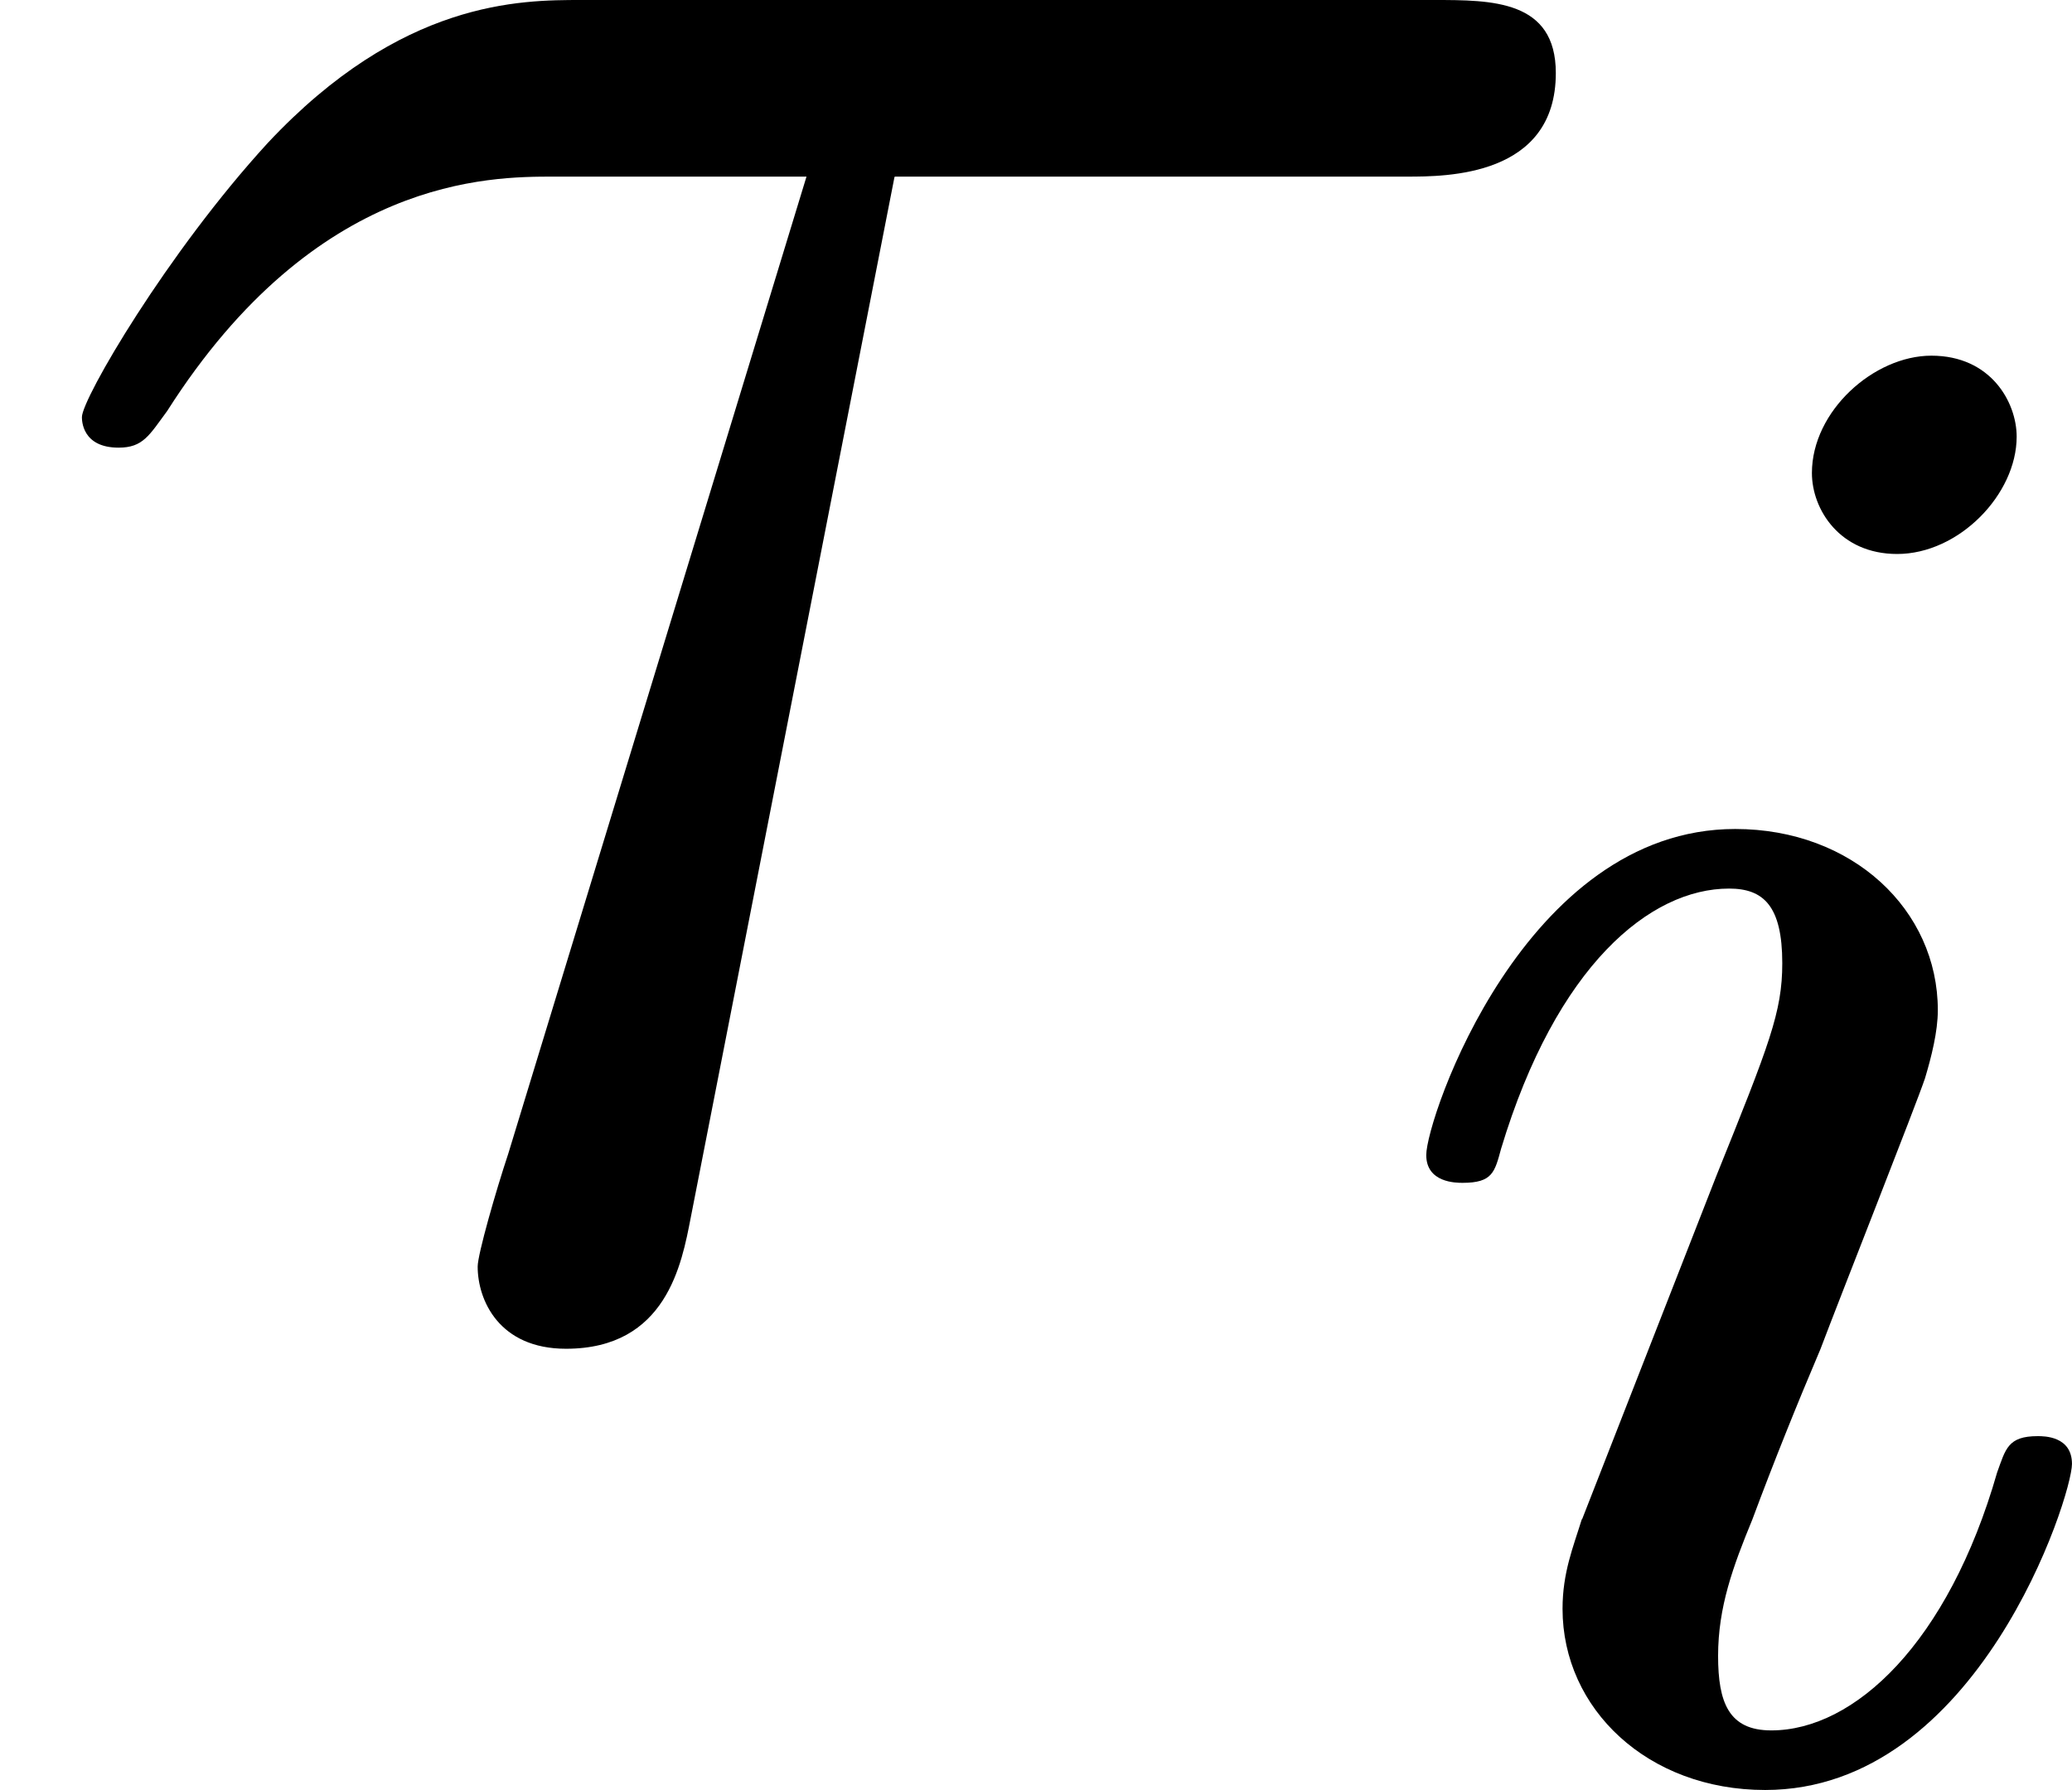
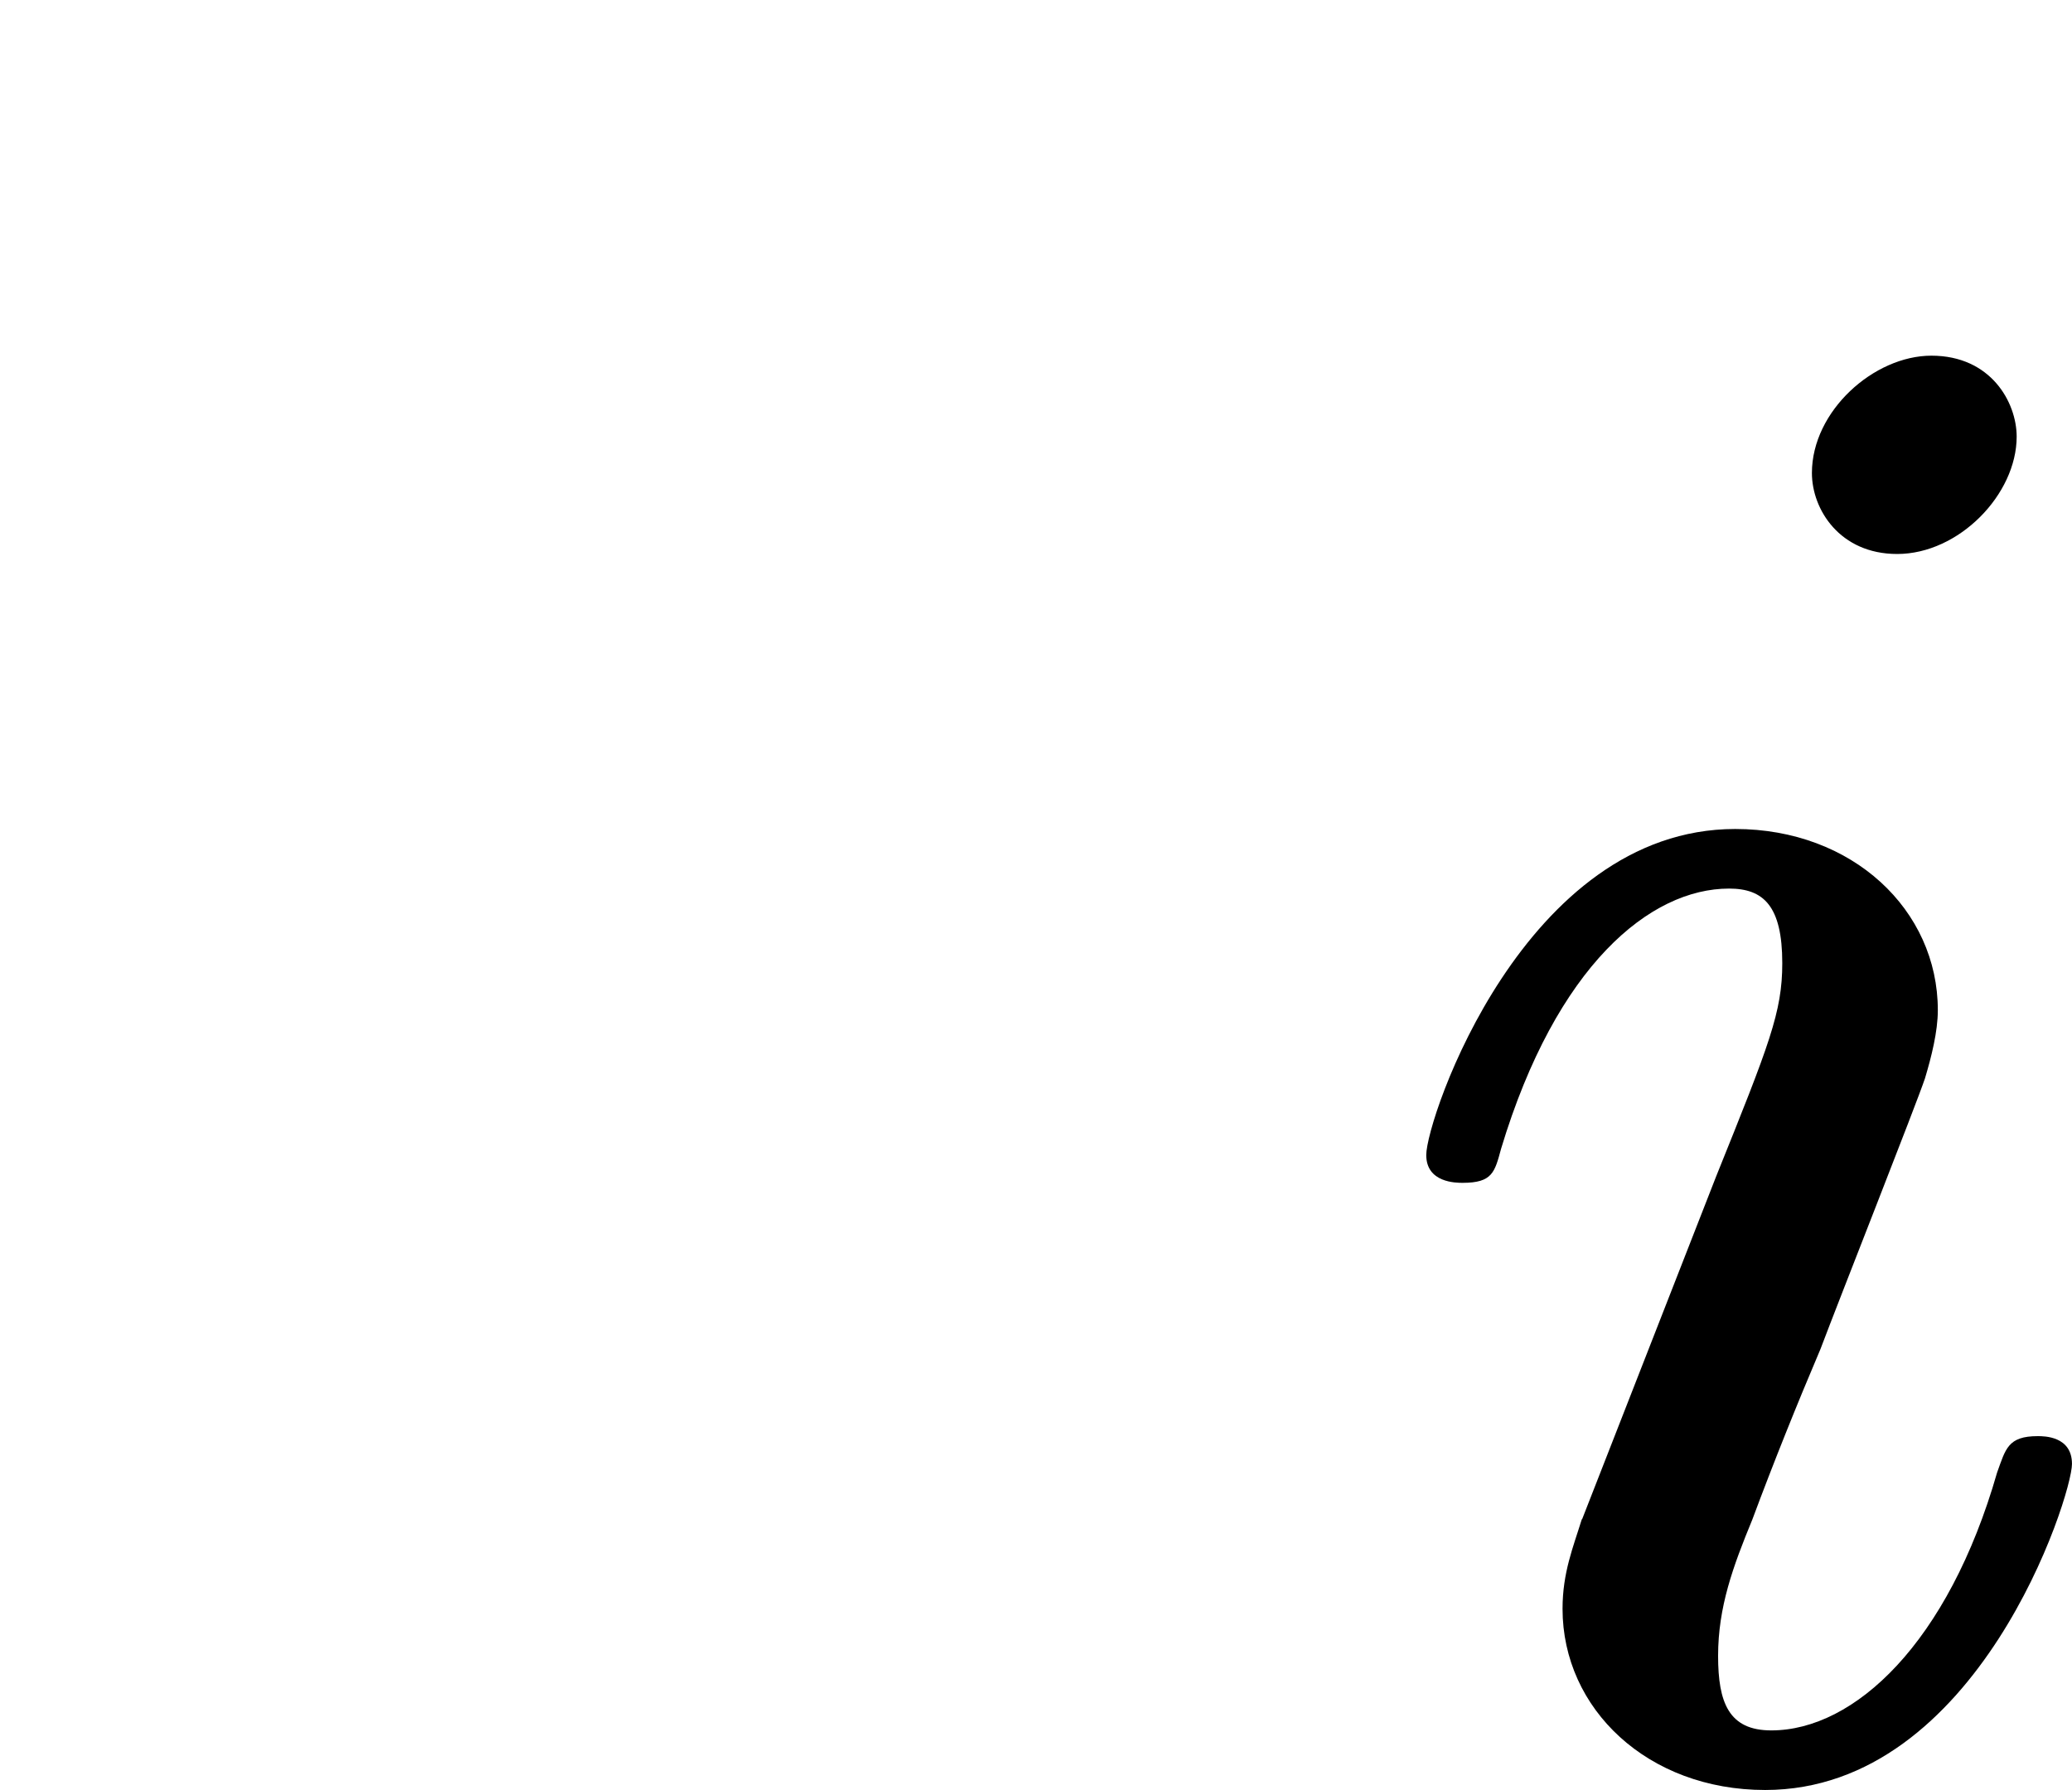
<svg xmlns="http://www.w3.org/2000/svg" xmlns:xlink="http://www.w3.org/1999/xlink" height="7.35pt" version="1.1" viewBox="61.768 58.471 6.78 5.858" width="8.507pt">
  <defs>
-     <path d="m2.929 -3.716h1.674c0.13 0 0.488 0 0.488 -0.339c0 -0.239 -0.209 -0.239 -0.399 -0.239h-2.79c-0.199 0 -0.588 0 -1.026 0.468c-0.329 0.359 -0.608 0.837 -0.608 0.897c0 0.01 0 0.1 0.12 0.1c0.08 0 0.1 -0.04 0.159 -0.12c0.488 -0.767 1.056 -0.767 1.265 -0.767h0.827l-0.976 3.198c-0.04 0.12 -0.1 0.329 -0.1 0.369c0 0.11 0.07 0.269 0.289 0.269c0.329 0 0.379 -0.279 0.408 -0.428l0.667 -3.407z" id="g0-28" />
    <path d="m2.26 -4.359c0 -0.112 -0.084 -0.265 -0.279 -0.265c-0.188 0 -0.391 0.181 -0.391 0.384c0 0.119 0.091 0.265 0.279 0.265c0.202 0 0.391 -0.195 0.391 -0.384zm-1.423 3.543c-0.028 0.091 -0.063 0.174 -0.063 0.293c0 0.328 0.279 0.593 0.663 0.593c0.697 0 1.004 -0.962 1.004 -1.067c0 -0.091 -0.091 -0.091 -0.112 -0.091c-0.098 0 -0.105 0.042 -0.133 0.119c-0.16 0.558 -0.467 0.844 -0.739 0.844c-0.139 0 -0.174 -0.091 -0.174 -0.244c0 -0.16 0.049 -0.293 0.112 -0.446c0.07 -0.188 0.146 -0.377 0.223 -0.558c0.063 -0.167 0.314 -0.802 0.342 -0.886c0.021 -0.07 0.042 -0.153 0.042 -0.223c0 -0.328 -0.279 -0.593 -0.663 -0.593c-0.69 0 -1.011 0.948 -1.011 1.067c0 0.091 0.098 0.091 0.119 0.091c0.098 0 0.105 -0.035 0.126 -0.112c0.181 -0.6 0.488 -0.851 0.746 -0.851c0.112 0 0.174 0.056 0.174 0.244c0 0.16 -0.042 0.265 -0.216 0.697l-0.439 1.123z" id="g1-105" />
  </defs>
  <g id="page1">
    <use x="61.768" xlink:href="#g0-28" y="62.765" />
    <use x="66.107" xlink:href="#g1-105" y="64.259" />
  </g>
</svg>